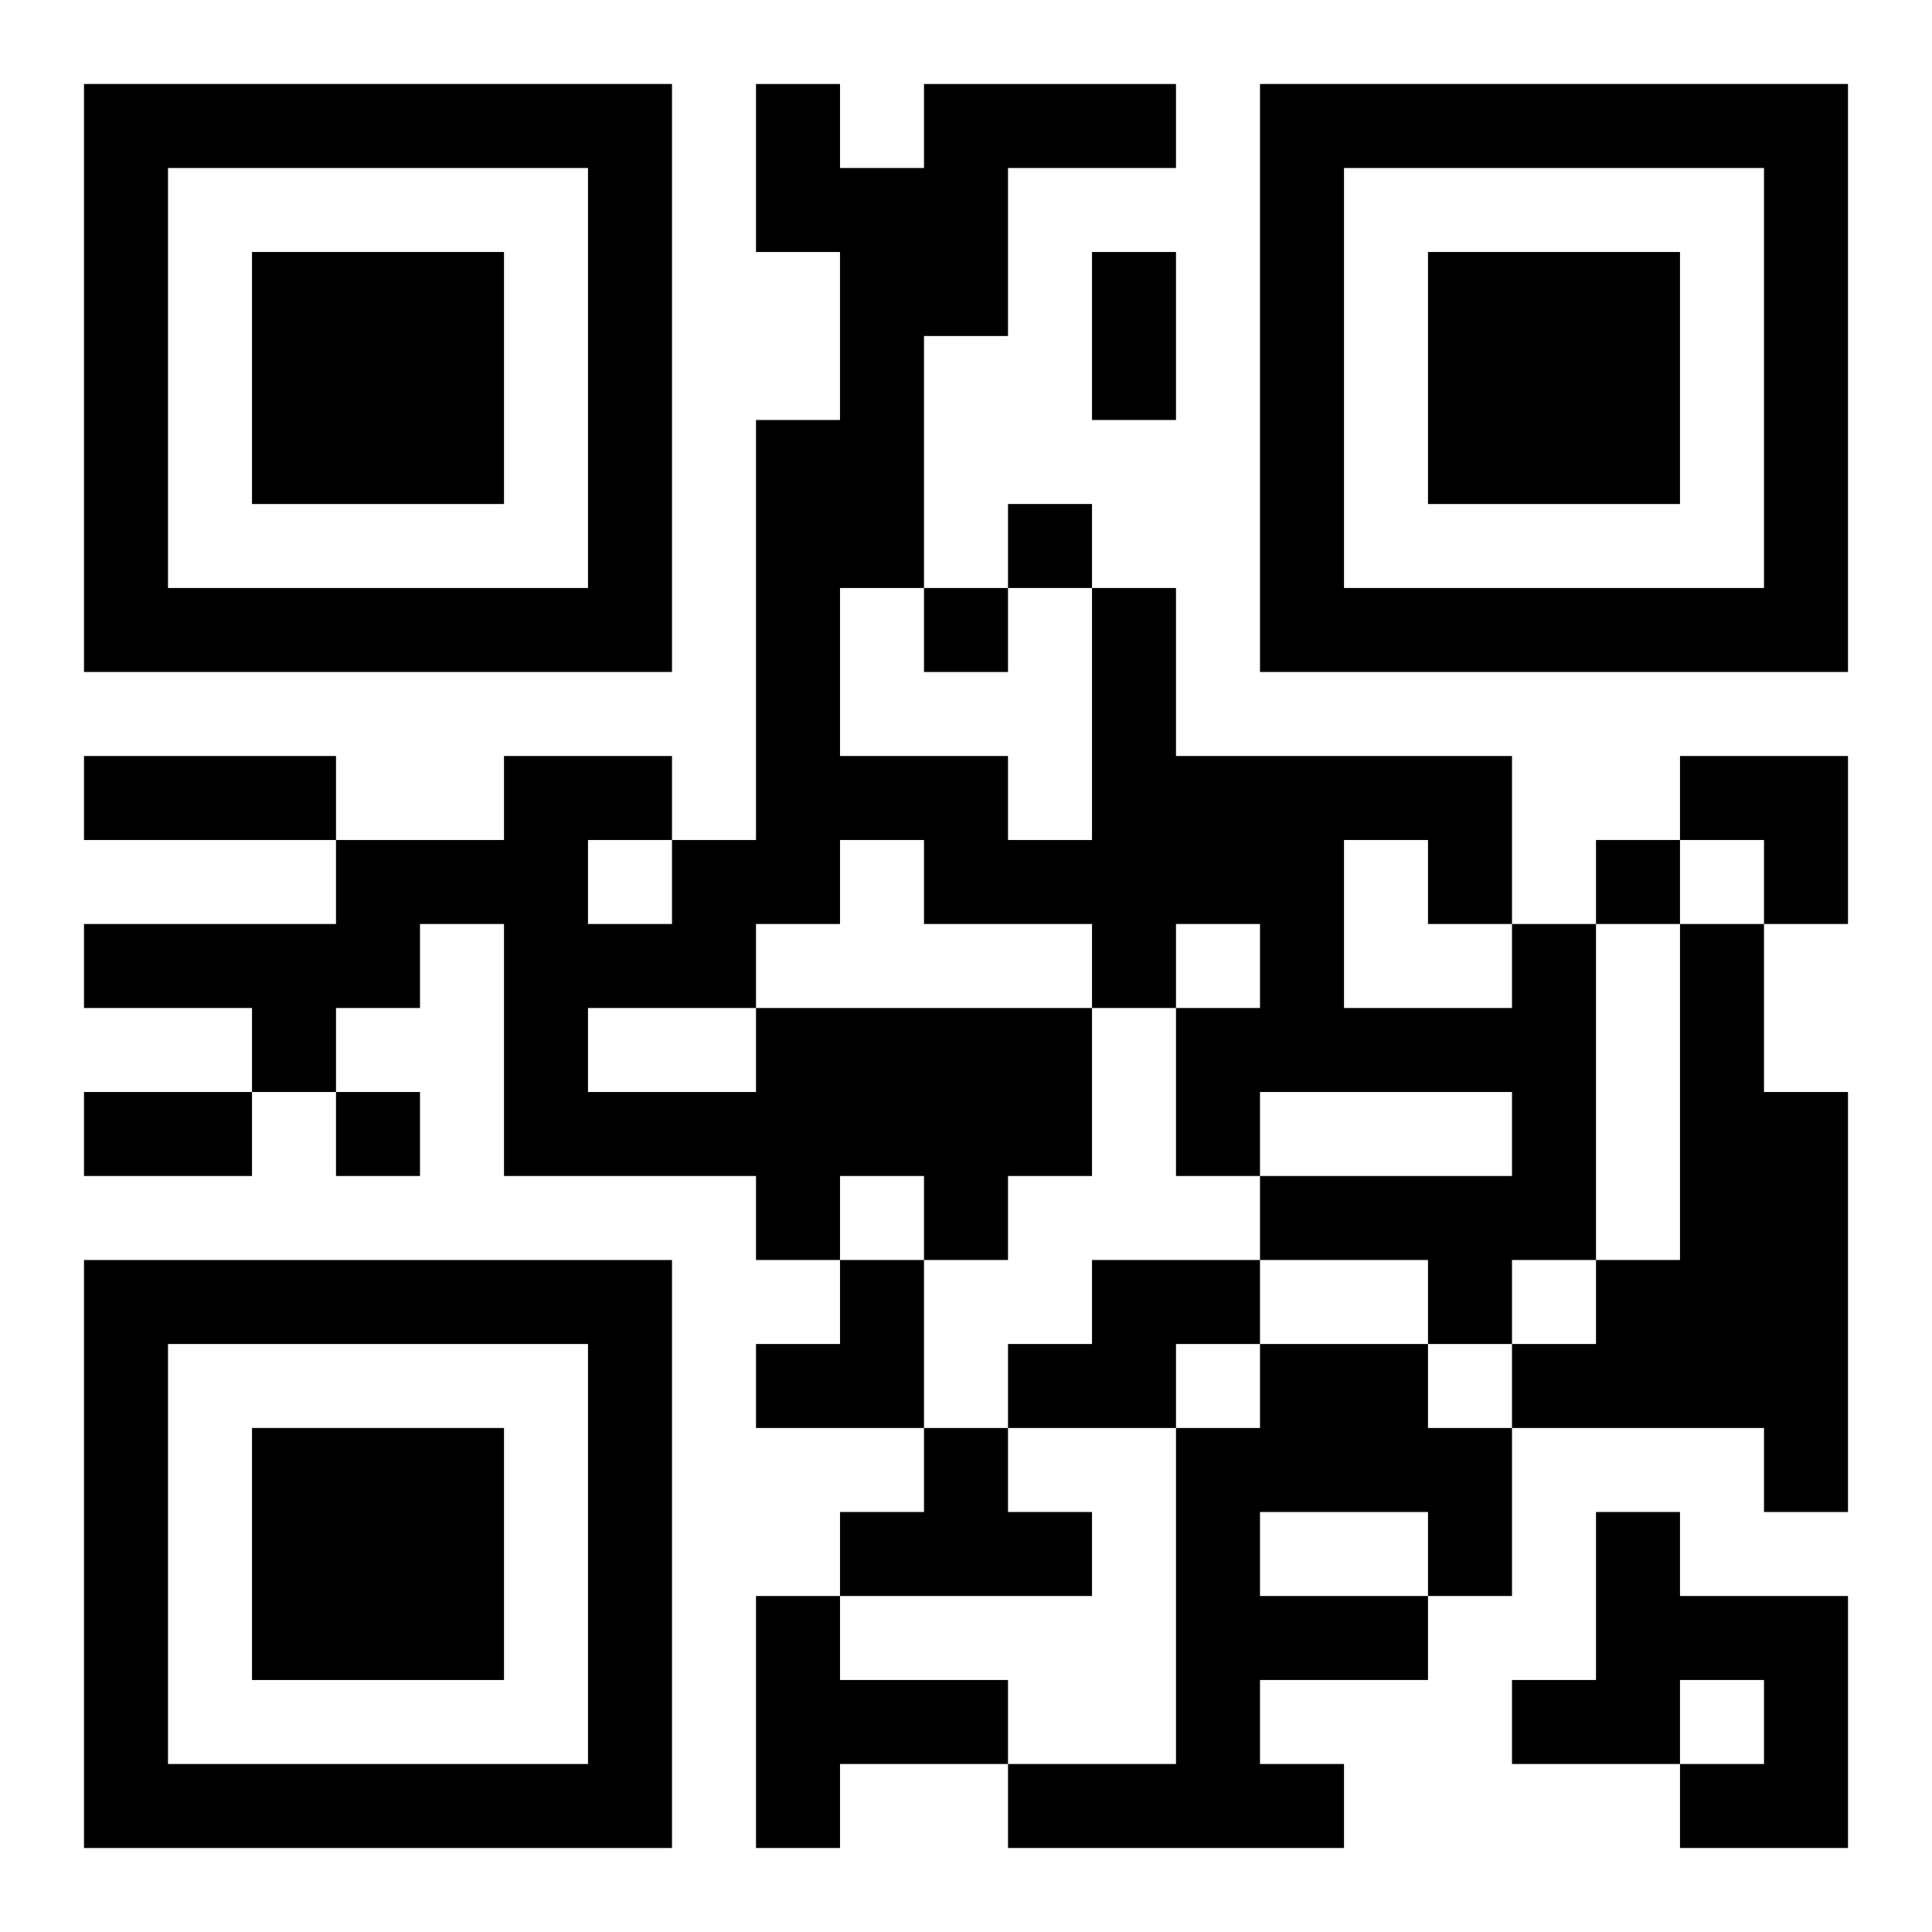
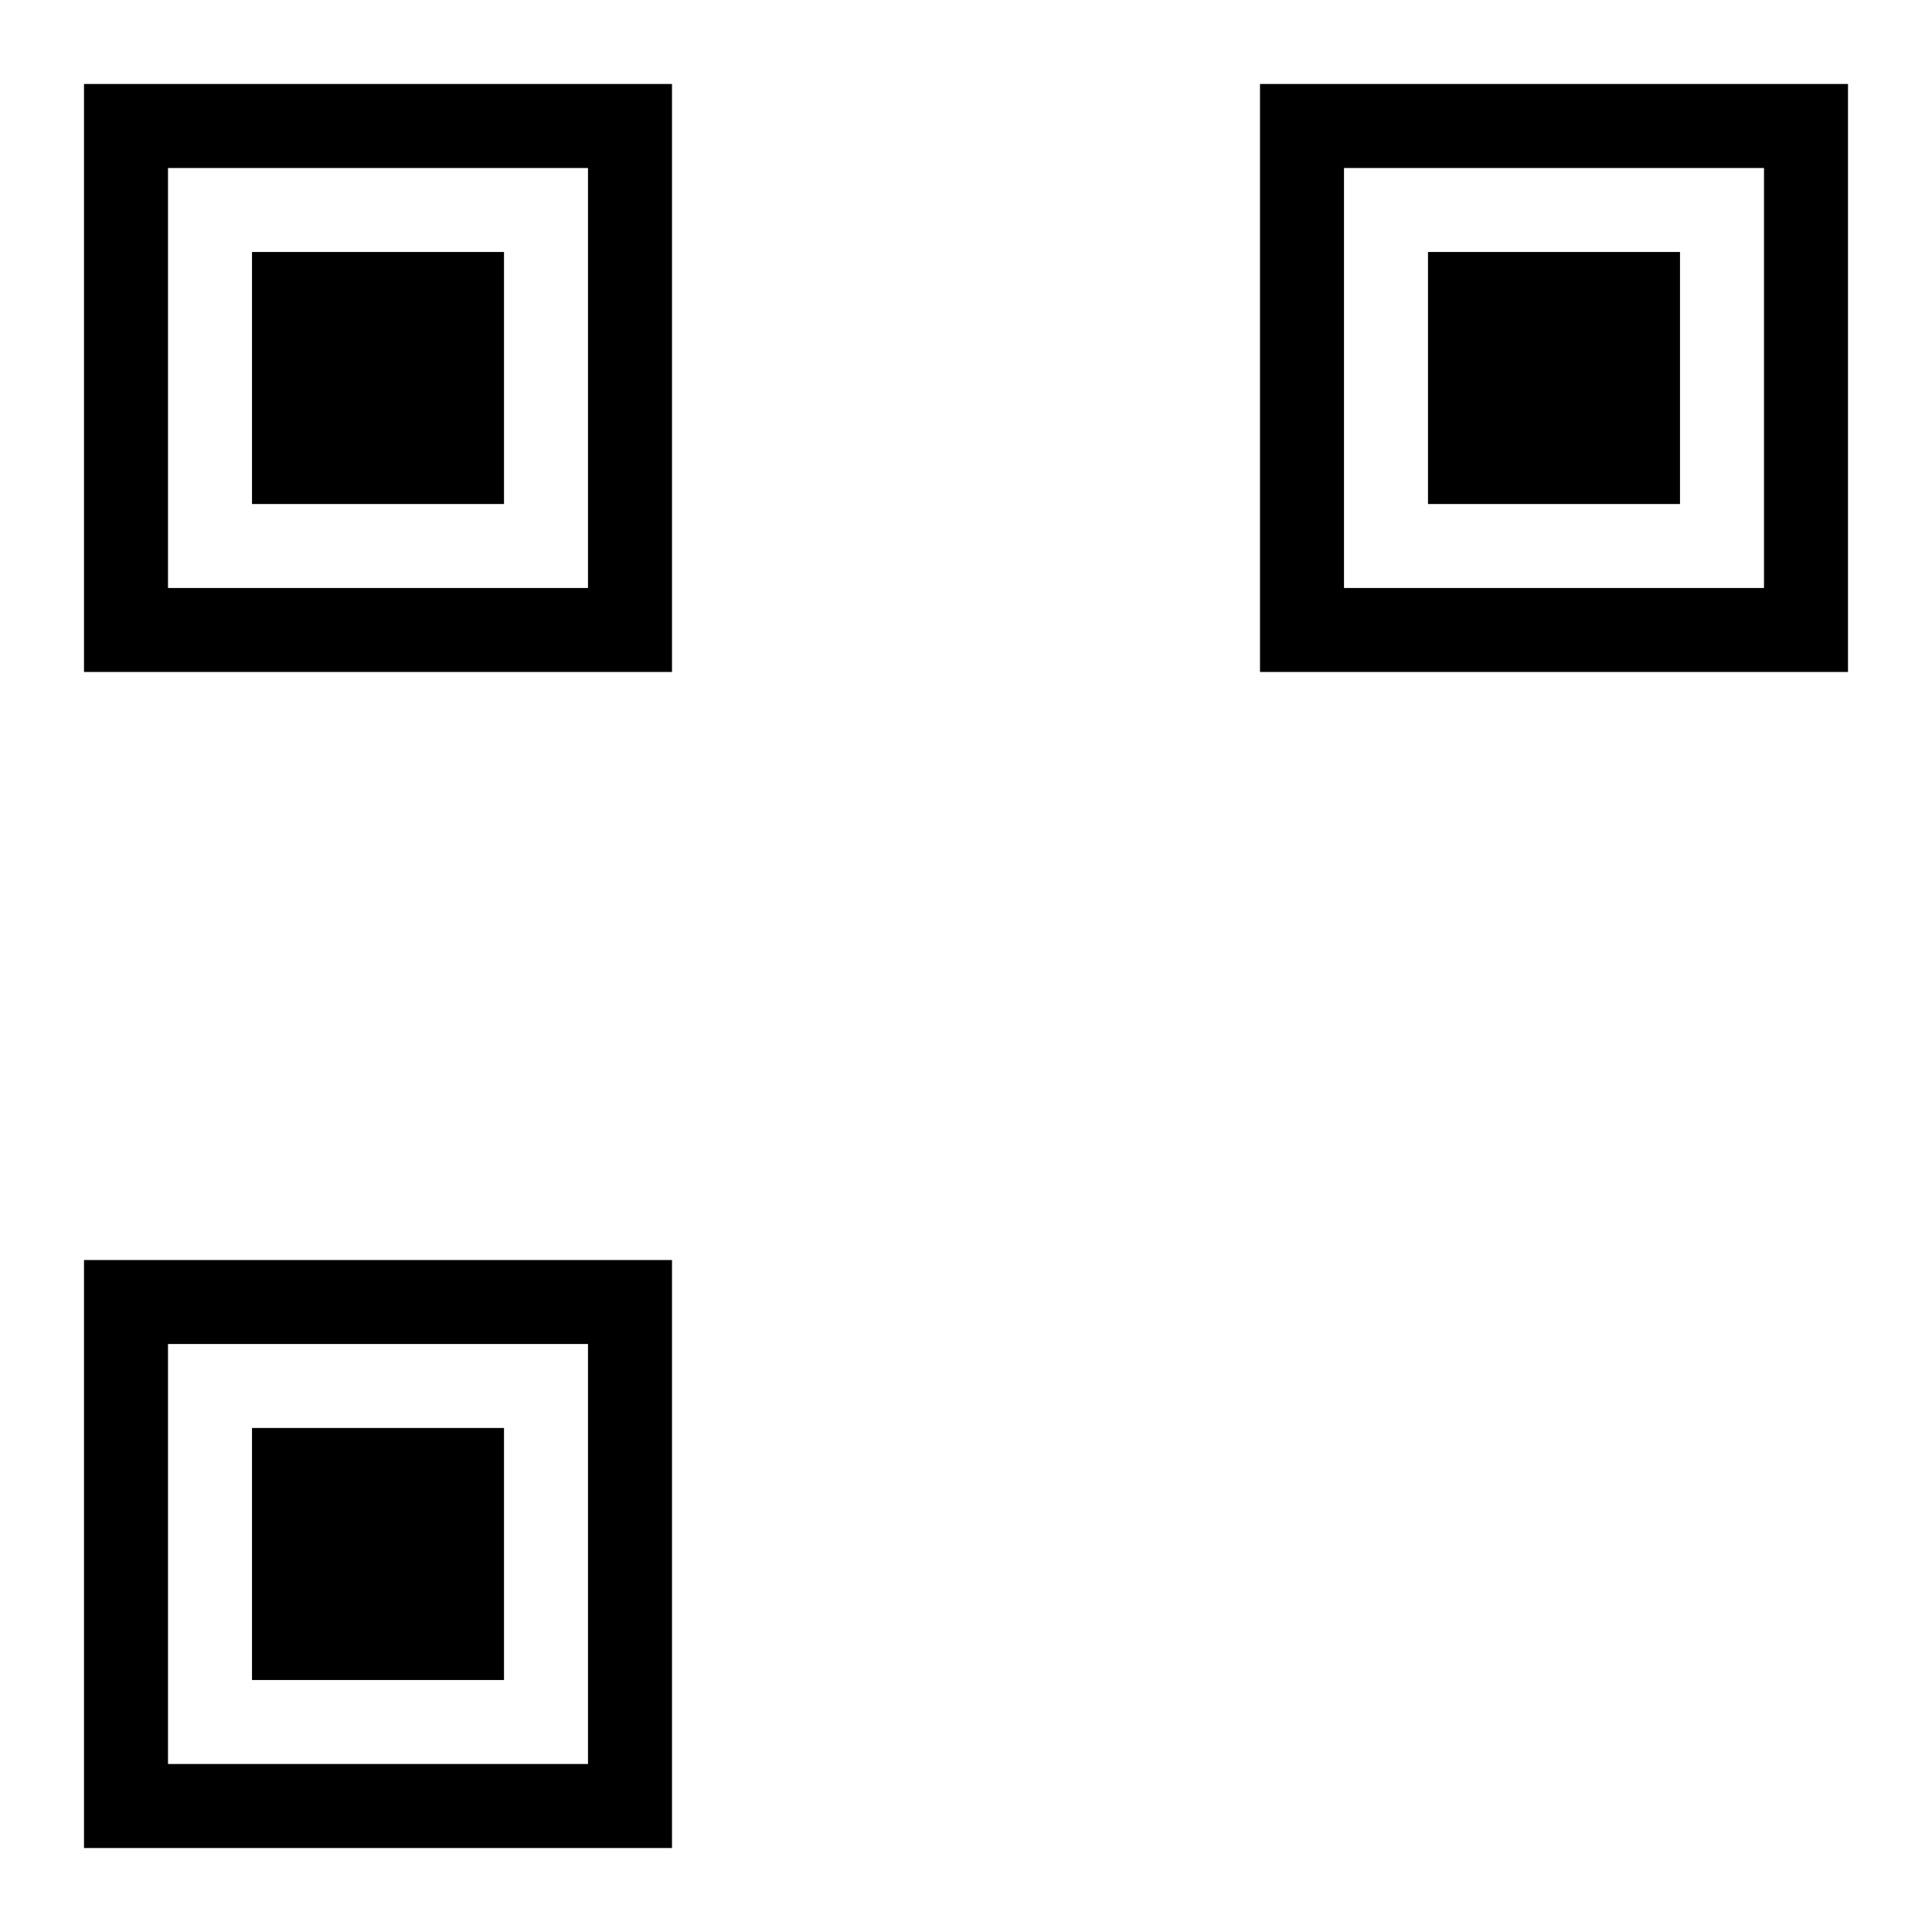
<svg xmlns="http://www.w3.org/2000/svg" xmlns:xlink="http://www.w3.org/1999/xlink" width="250" height="250" baseProfile="full" version="1.1" viewBox="-1 -1 23 23">
  <symbol id="a">
-     <path d="m0 7v7h7v-7h-7zm1 1h5v5h-5v-5zm1 1v3h3v-3h-3z" />
+     <path d="m0 7v7h7v-7h-7zm1 1h5v5h-5v-5zm1 1v3h3v-3h-3" />
  </symbol>
  <use y="-7" xlink:href="#a" />
  <use y="7" xlink:href="#a" />
  <use x="14" y="-7" xlink:href="#a" />
-   <path d="m19 10h1v2h1v5h-1v-1h-3v-1h1v-1h1v-4m-11 1h4v2h-1v1h-1v-1h-1v1h-1v-1h-3v-3h-1v1h-1v1h-1v-1h-2v-1h3v-1h2v-1h2v1h1v-5h1v-2h-1v-2h1v1h1v-1h3v1h-2v2h-1v3h-1v2h2v1h1v-3h1v2h4v2h1v4h-1v1h-1v-1h-2v-1h3v-1h-3v1h-1v-2h1v-1h-1v1h-1v-1h-2v-1h-1v1h-1v1m7-2v2h2v-1h-1v-1h-1m-9 0v1h1v-1h-1m0 2v1h2v-1h-2m6 3h2v1h-1v1h-2v-1h1v-1m2 1h2v1h1v2h-1v1h-2v1h1v1h-4v-1h2v-4h1v-1m0 2v1h2v-1h-2m-4-1h1v1h1v1h-3v-1h1v-1m8 1h1v1h2v3h-2v-1h1v-1h-1v1h-2v-1h1v-2m-10 1h1v1h2v1h-2v1h-1v-3m3-13v1h1v-1h-1m-1 1v1h1v-1h-1m8 3v1h1v-1h-1m-15 3v1h1v-1h-1m9-10h1v2h-1v-2m-12 6h3v1h-3v-1m0 4h2v1h-2v-1m19-4h2v2h-1v-1h-1zm-11 6m1 0h1v2h-2v-1h1z" />
</svg>